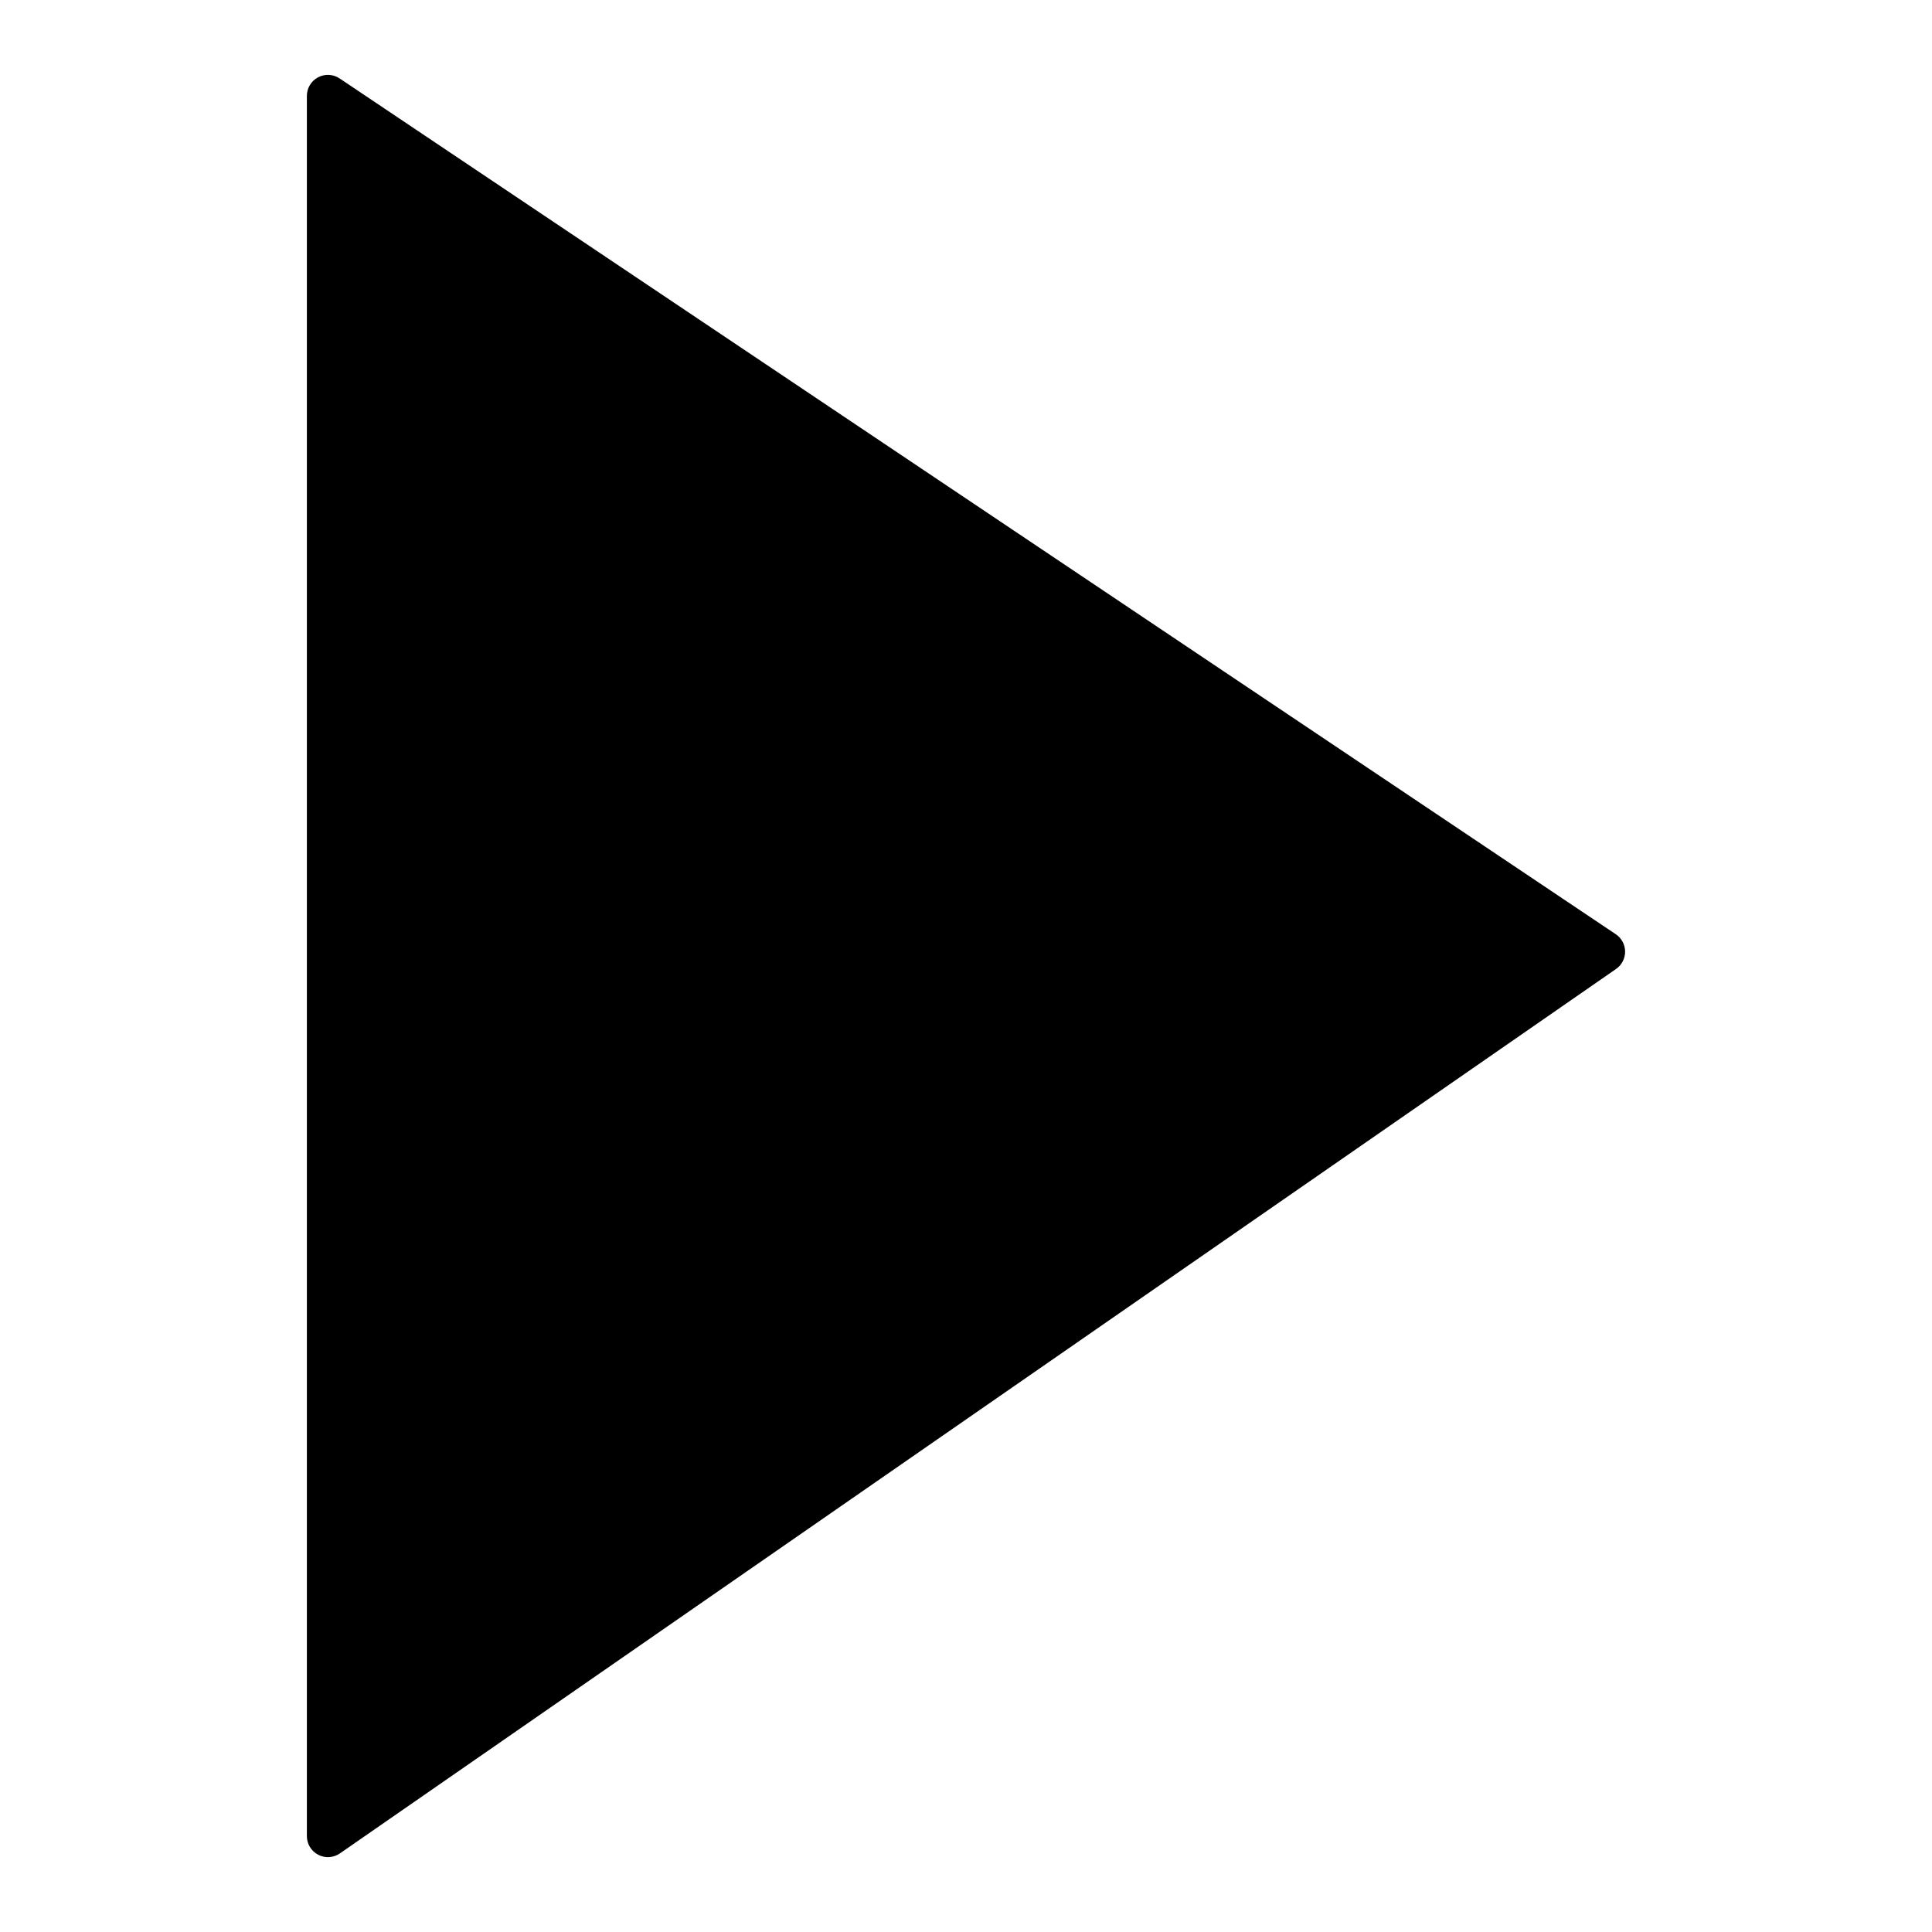
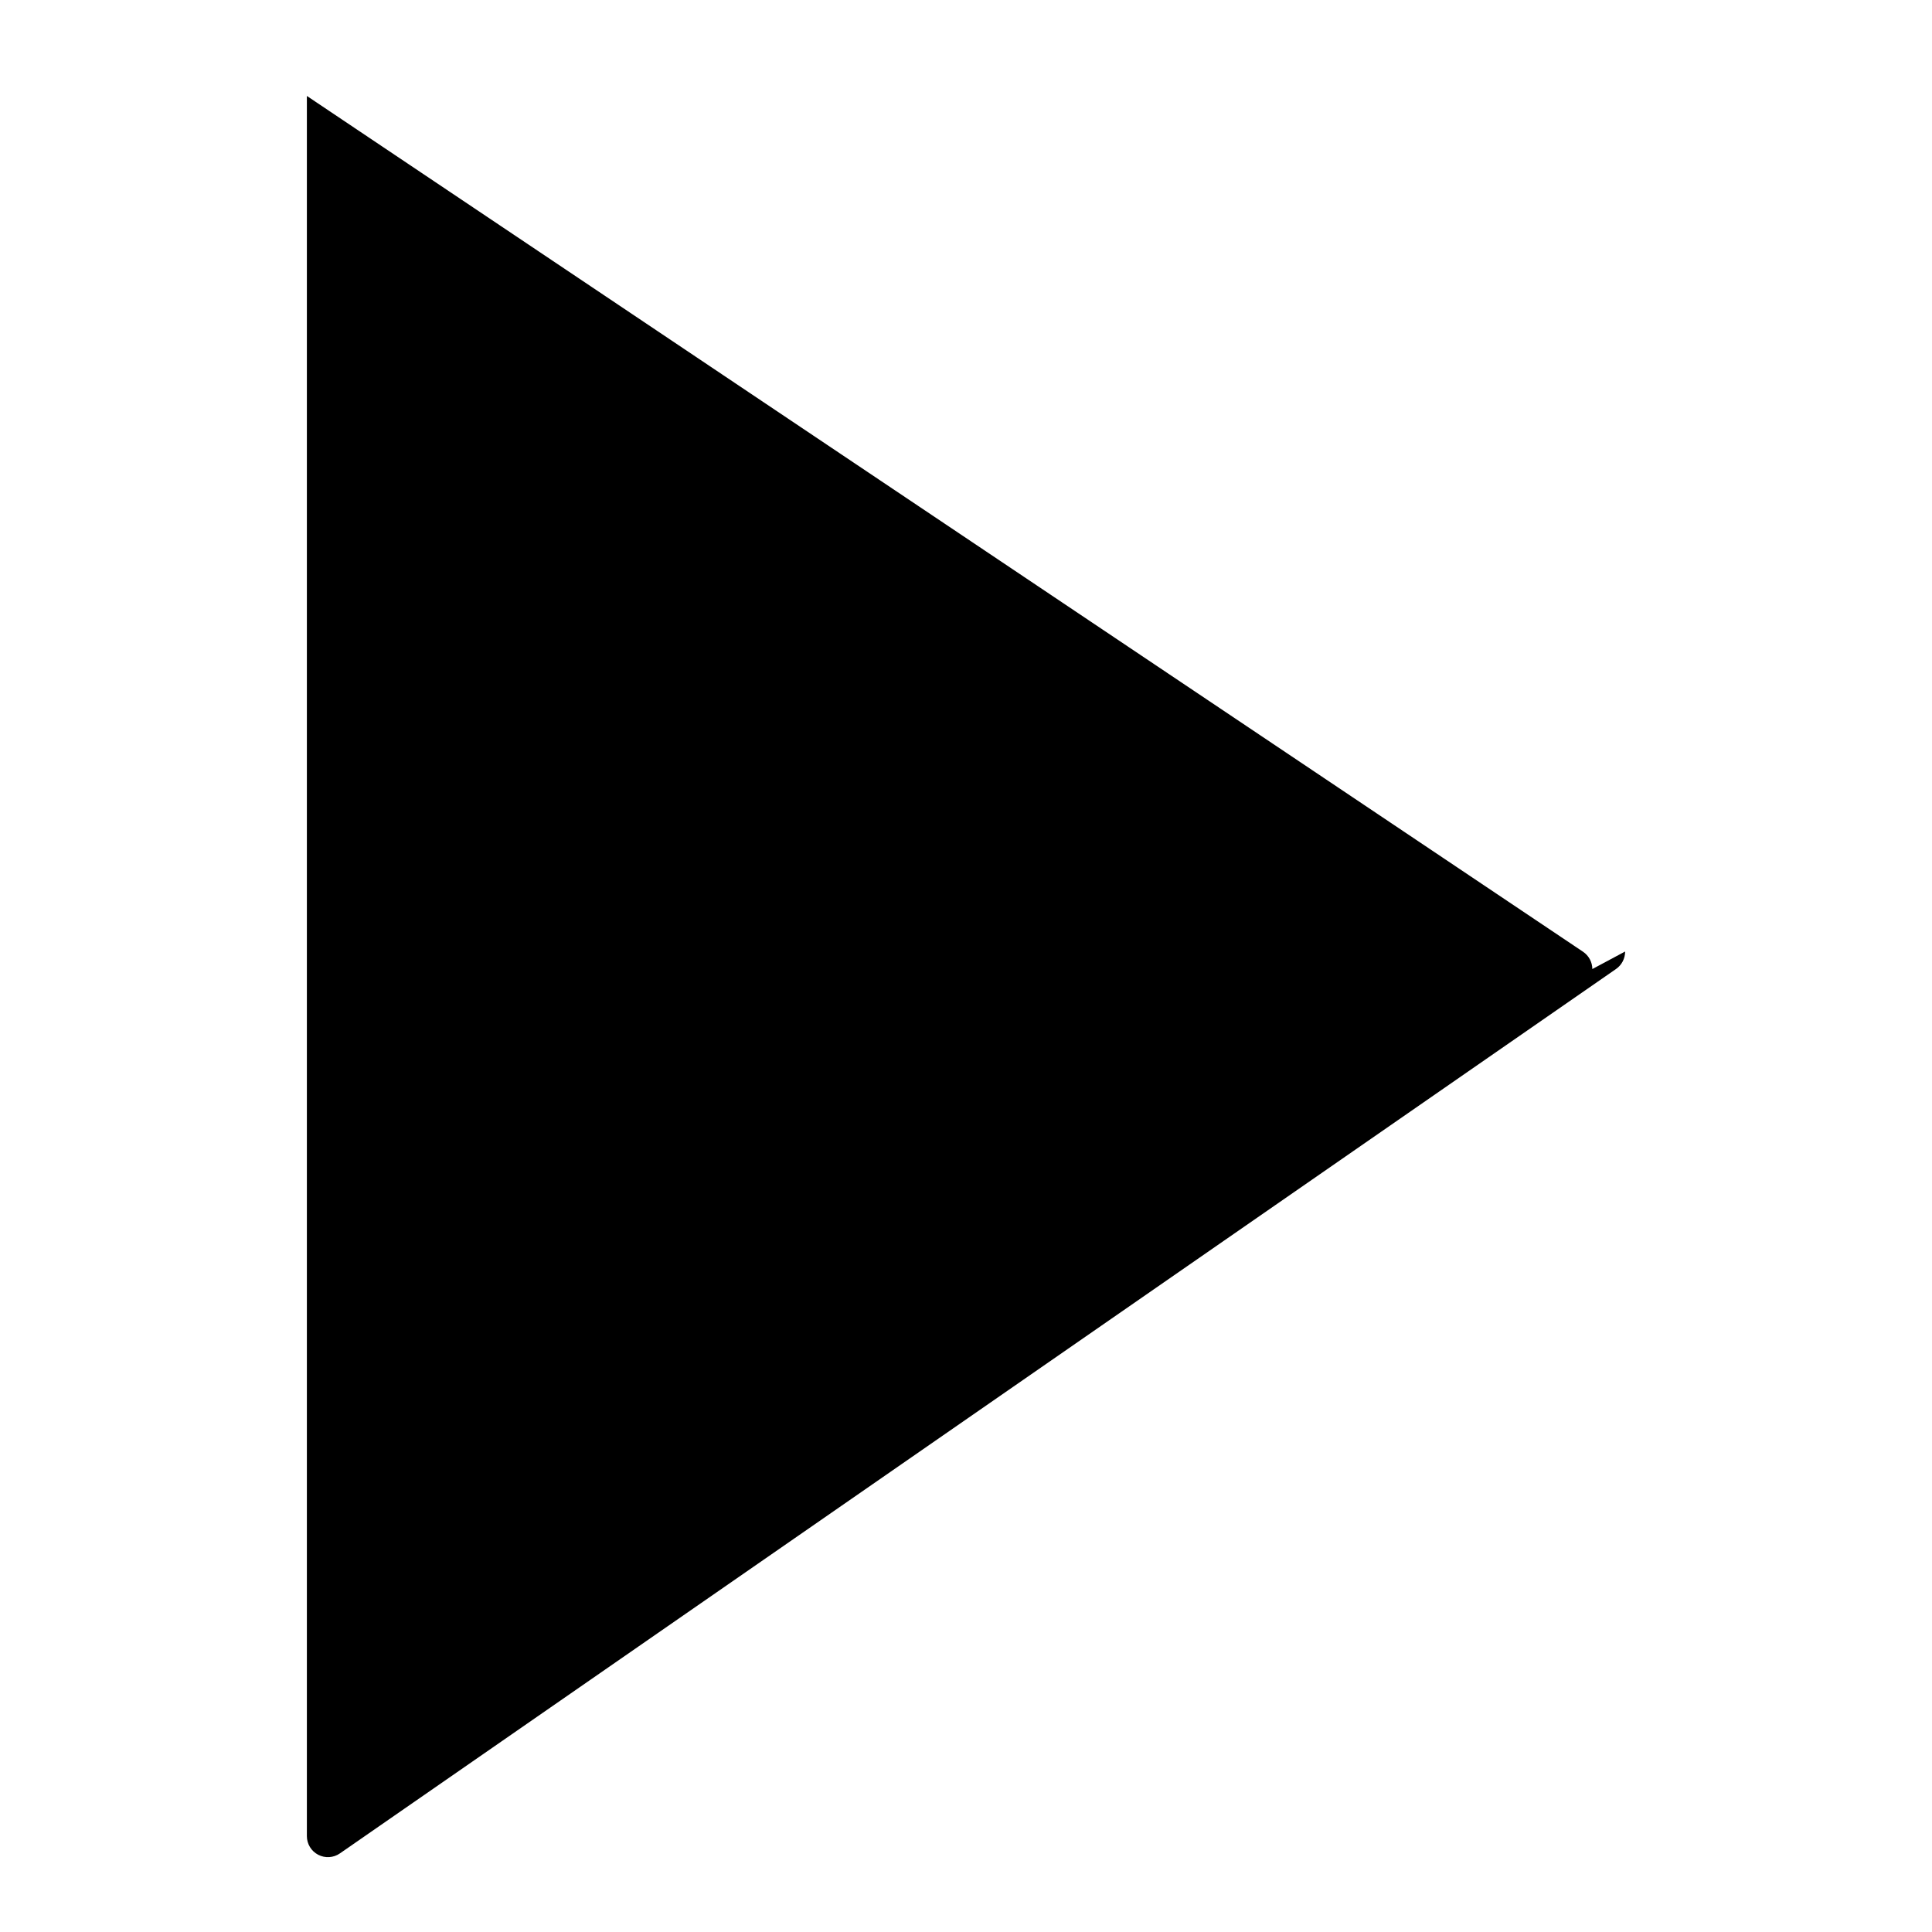
<svg xmlns="http://www.w3.org/2000/svg" fill="#000000" width="800px" height="800px" version="1.1" viewBox="144 144 512 512">
-   <path d="m574.67 396.16c0.012 1.844-0.887 3.578-2.402 4.629l-338.19 234.38c-1.703 1.184-3.926 1.32-5.766 0.355-1.836-0.961-2.988-2.863-2.988-4.938v-461.16c-0.004-2.062 1.129-3.957 2.949-4.926 1.816-0.969 4.023-0.859 5.734 0.289l338.19 226.79c1.531 1.027 2.457 2.746 2.473 4.59z" />
+   <path d="m574.67 396.16c0.012 1.844-0.887 3.578-2.402 4.629l-338.19 234.38c-1.703 1.184-3.926 1.32-5.766 0.355-1.836-0.961-2.988-2.863-2.988-4.938v-461.16l338.19 226.79c1.531 1.027 2.457 2.746 2.473 4.59z" />
</svg>